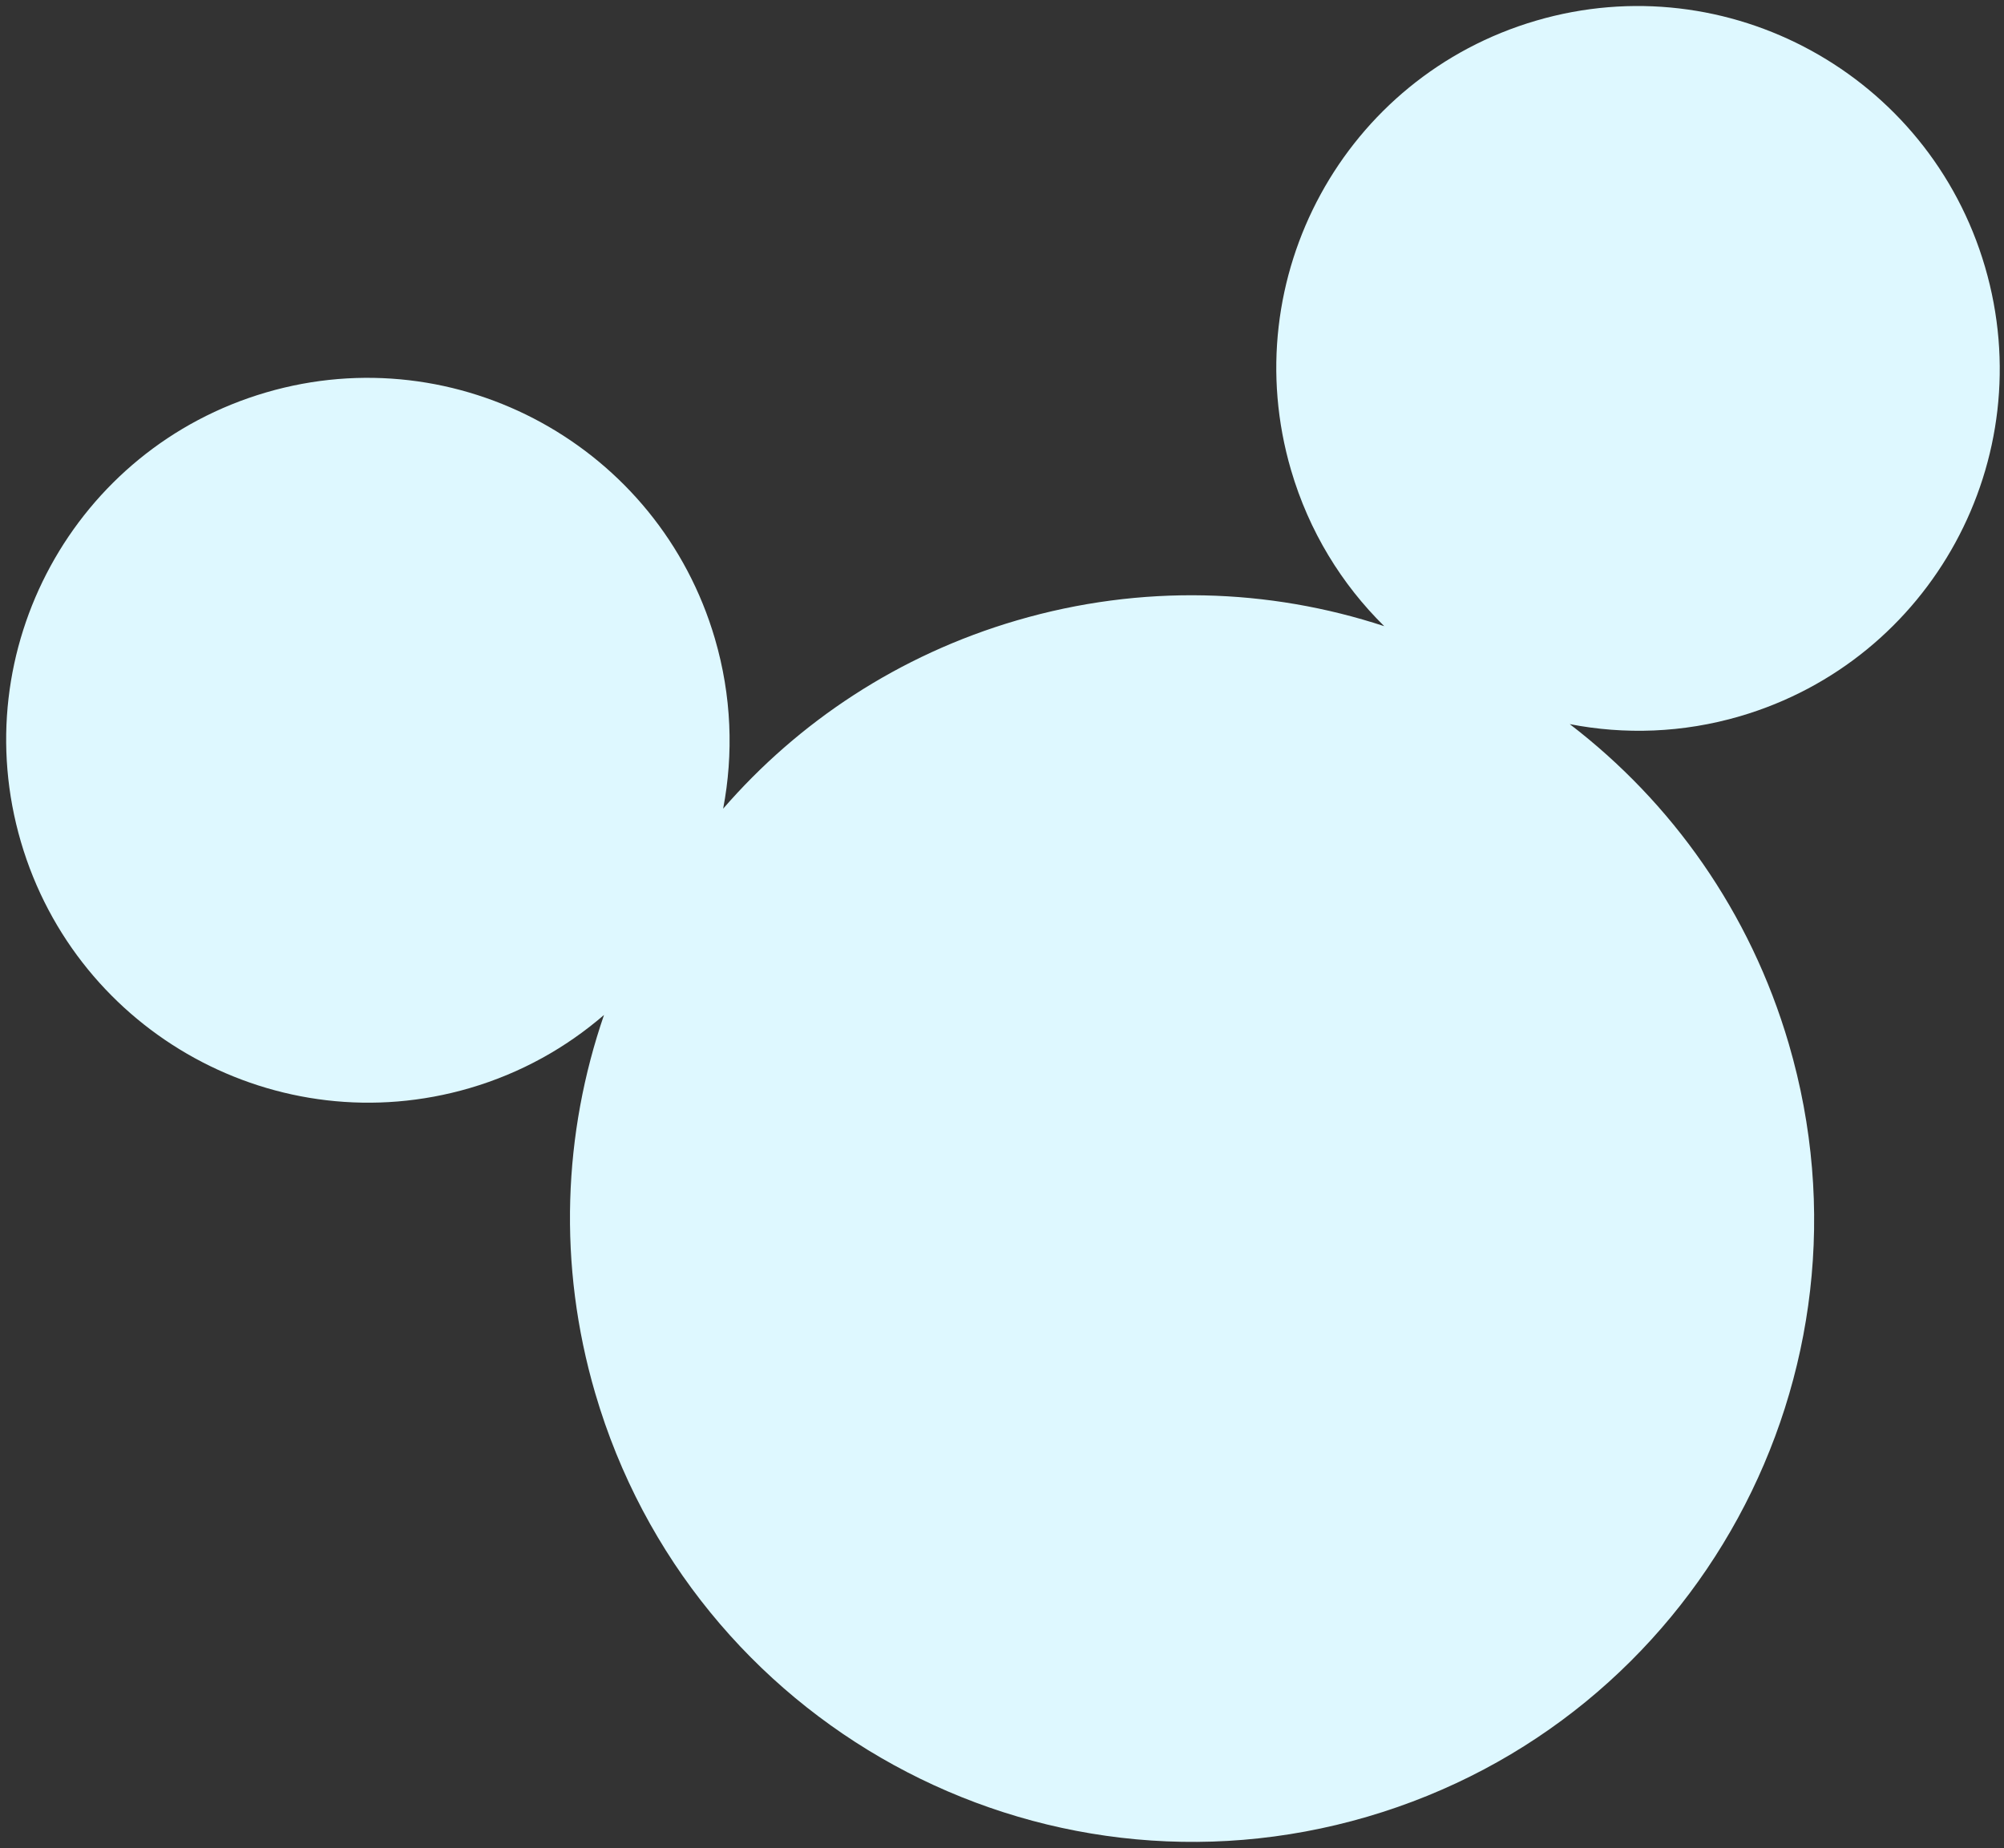
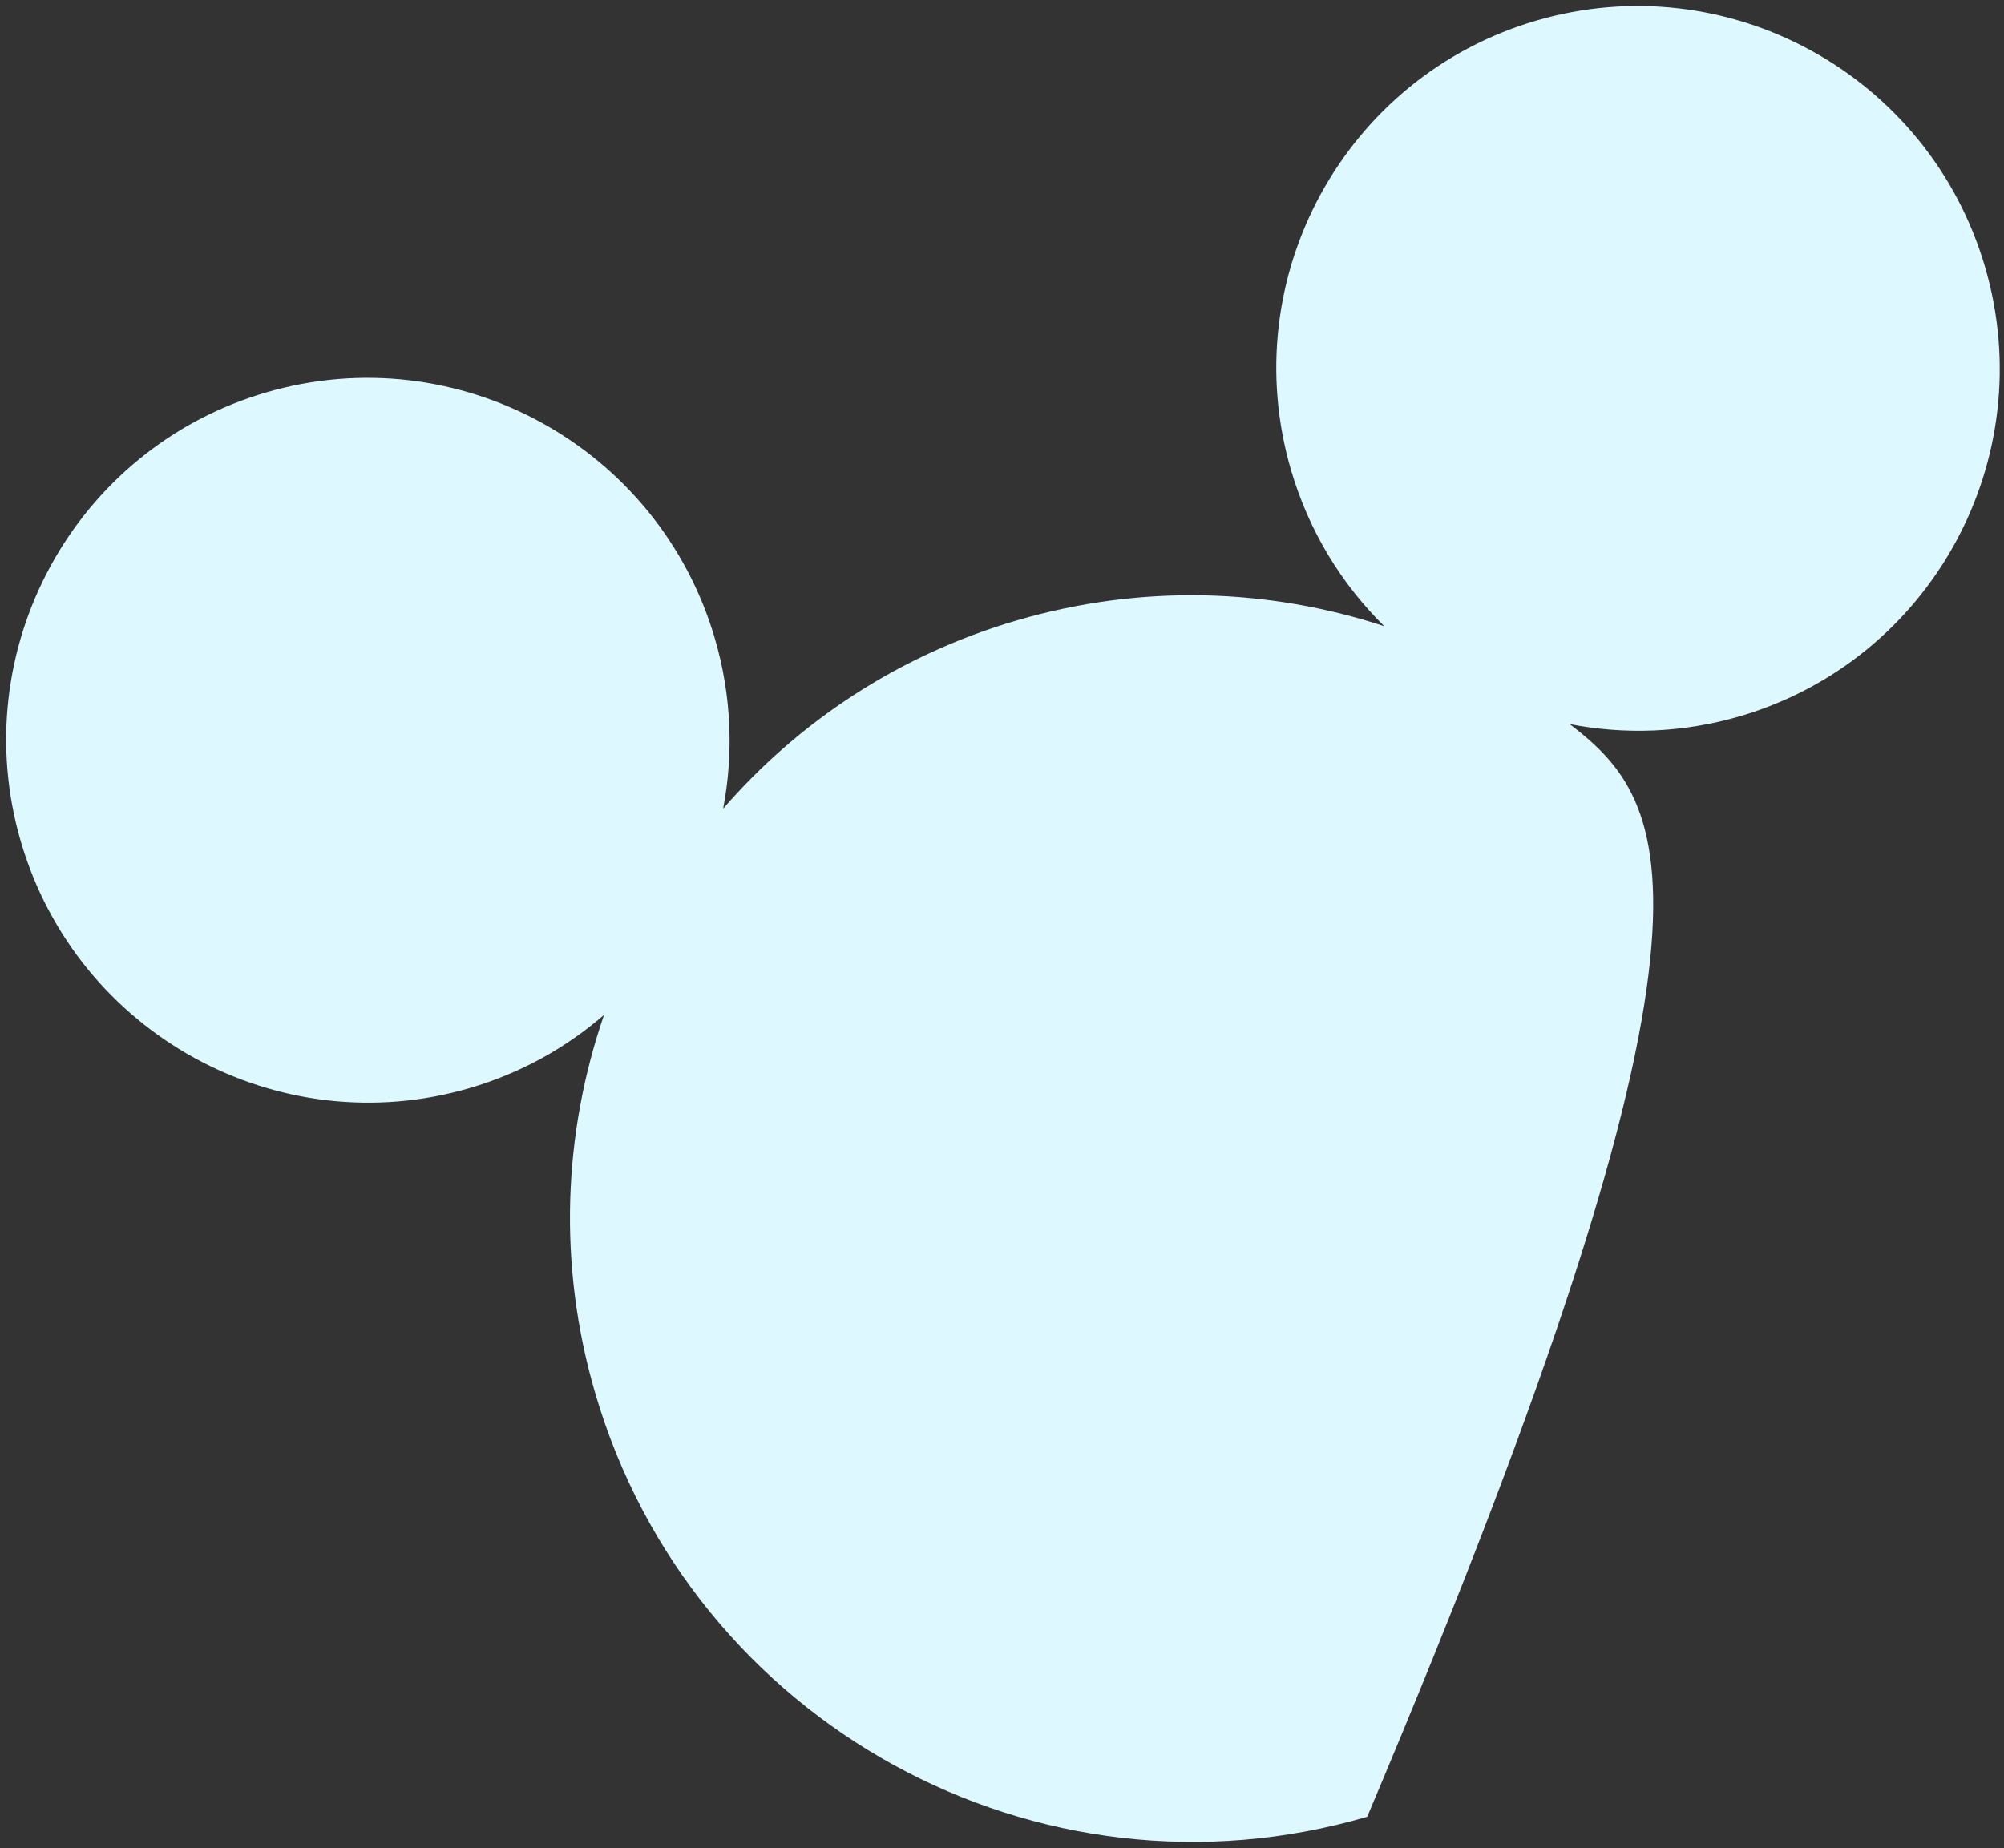
<svg xmlns="http://www.w3.org/2000/svg" width="297" height="274" viewBox="0 0 297 274" fill="none">
  <rect x="0" y="0" width="297" height="274" fill="#333333" stroke="none" />
  <g style="mix-blend-mode:multiply">
-     <path d="M227.663 3.059C199.261 11.375 182.996 41.203 191.334 69.678C193.997 78.773 198.85 86.625 205.151 92.827C188.079 87.219 169.213 86.547 150.694 91.97C133.163 97.103 118.321 107.022 107.173 119.882C108.724 111.768 108.435 103.161 105.952 94.68C97.614 66.204 67.828 49.861 39.427 58.178C11.025 66.494 -5.24 96.322 3.098 124.797C11.436 153.272 41.221 169.615 69.623 161.299C77.212 159.077 83.899 155.311 89.517 150.46C83.501 167.949 82.615 187.422 88.215 206.544C102.552 255.509 153.768 283.627 202.626 269.321C251.483 255.014 279.449 203.731 265.106 154.747C259.361 135.129 247.694 118.881 232.642 107.346C240.766 108.926 249.38 108.663 257.858 106.18C286.26 97.863 302.525 68.036 294.187 39.56C285.849 11.085 256.064 -5.258 227.663 3.059Z" fill="#DEF8FF" />
+     <path d="M227.663 3.059C199.261 11.375 182.996 41.203 191.334 69.678C193.997 78.773 198.85 86.625 205.151 92.827C188.079 87.219 169.213 86.547 150.694 91.97C133.163 97.103 118.321 107.022 107.173 119.882C108.724 111.768 108.435 103.161 105.952 94.68C97.614 66.204 67.828 49.861 39.427 58.178C11.025 66.494 -5.24 96.322 3.098 124.797C11.436 153.272 41.221 169.615 69.623 161.299C77.212 159.077 83.899 155.311 89.517 150.46C83.501 167.949 82.615 187.422 88.215 206.544C102.552 255.509 153.768 283.627 202.626 269.321C259.361 135.129 247.694 118.881 232.642 107.346C240.766 108.926 249.38 108.663 257.858 106.18C286.26 97.863 302.525 68.036 294.187 39.56C285.849 11.085 256.064 -5.258 227.663 3.059Z" fill="#DEF8FF" />
  </g>
</svg>